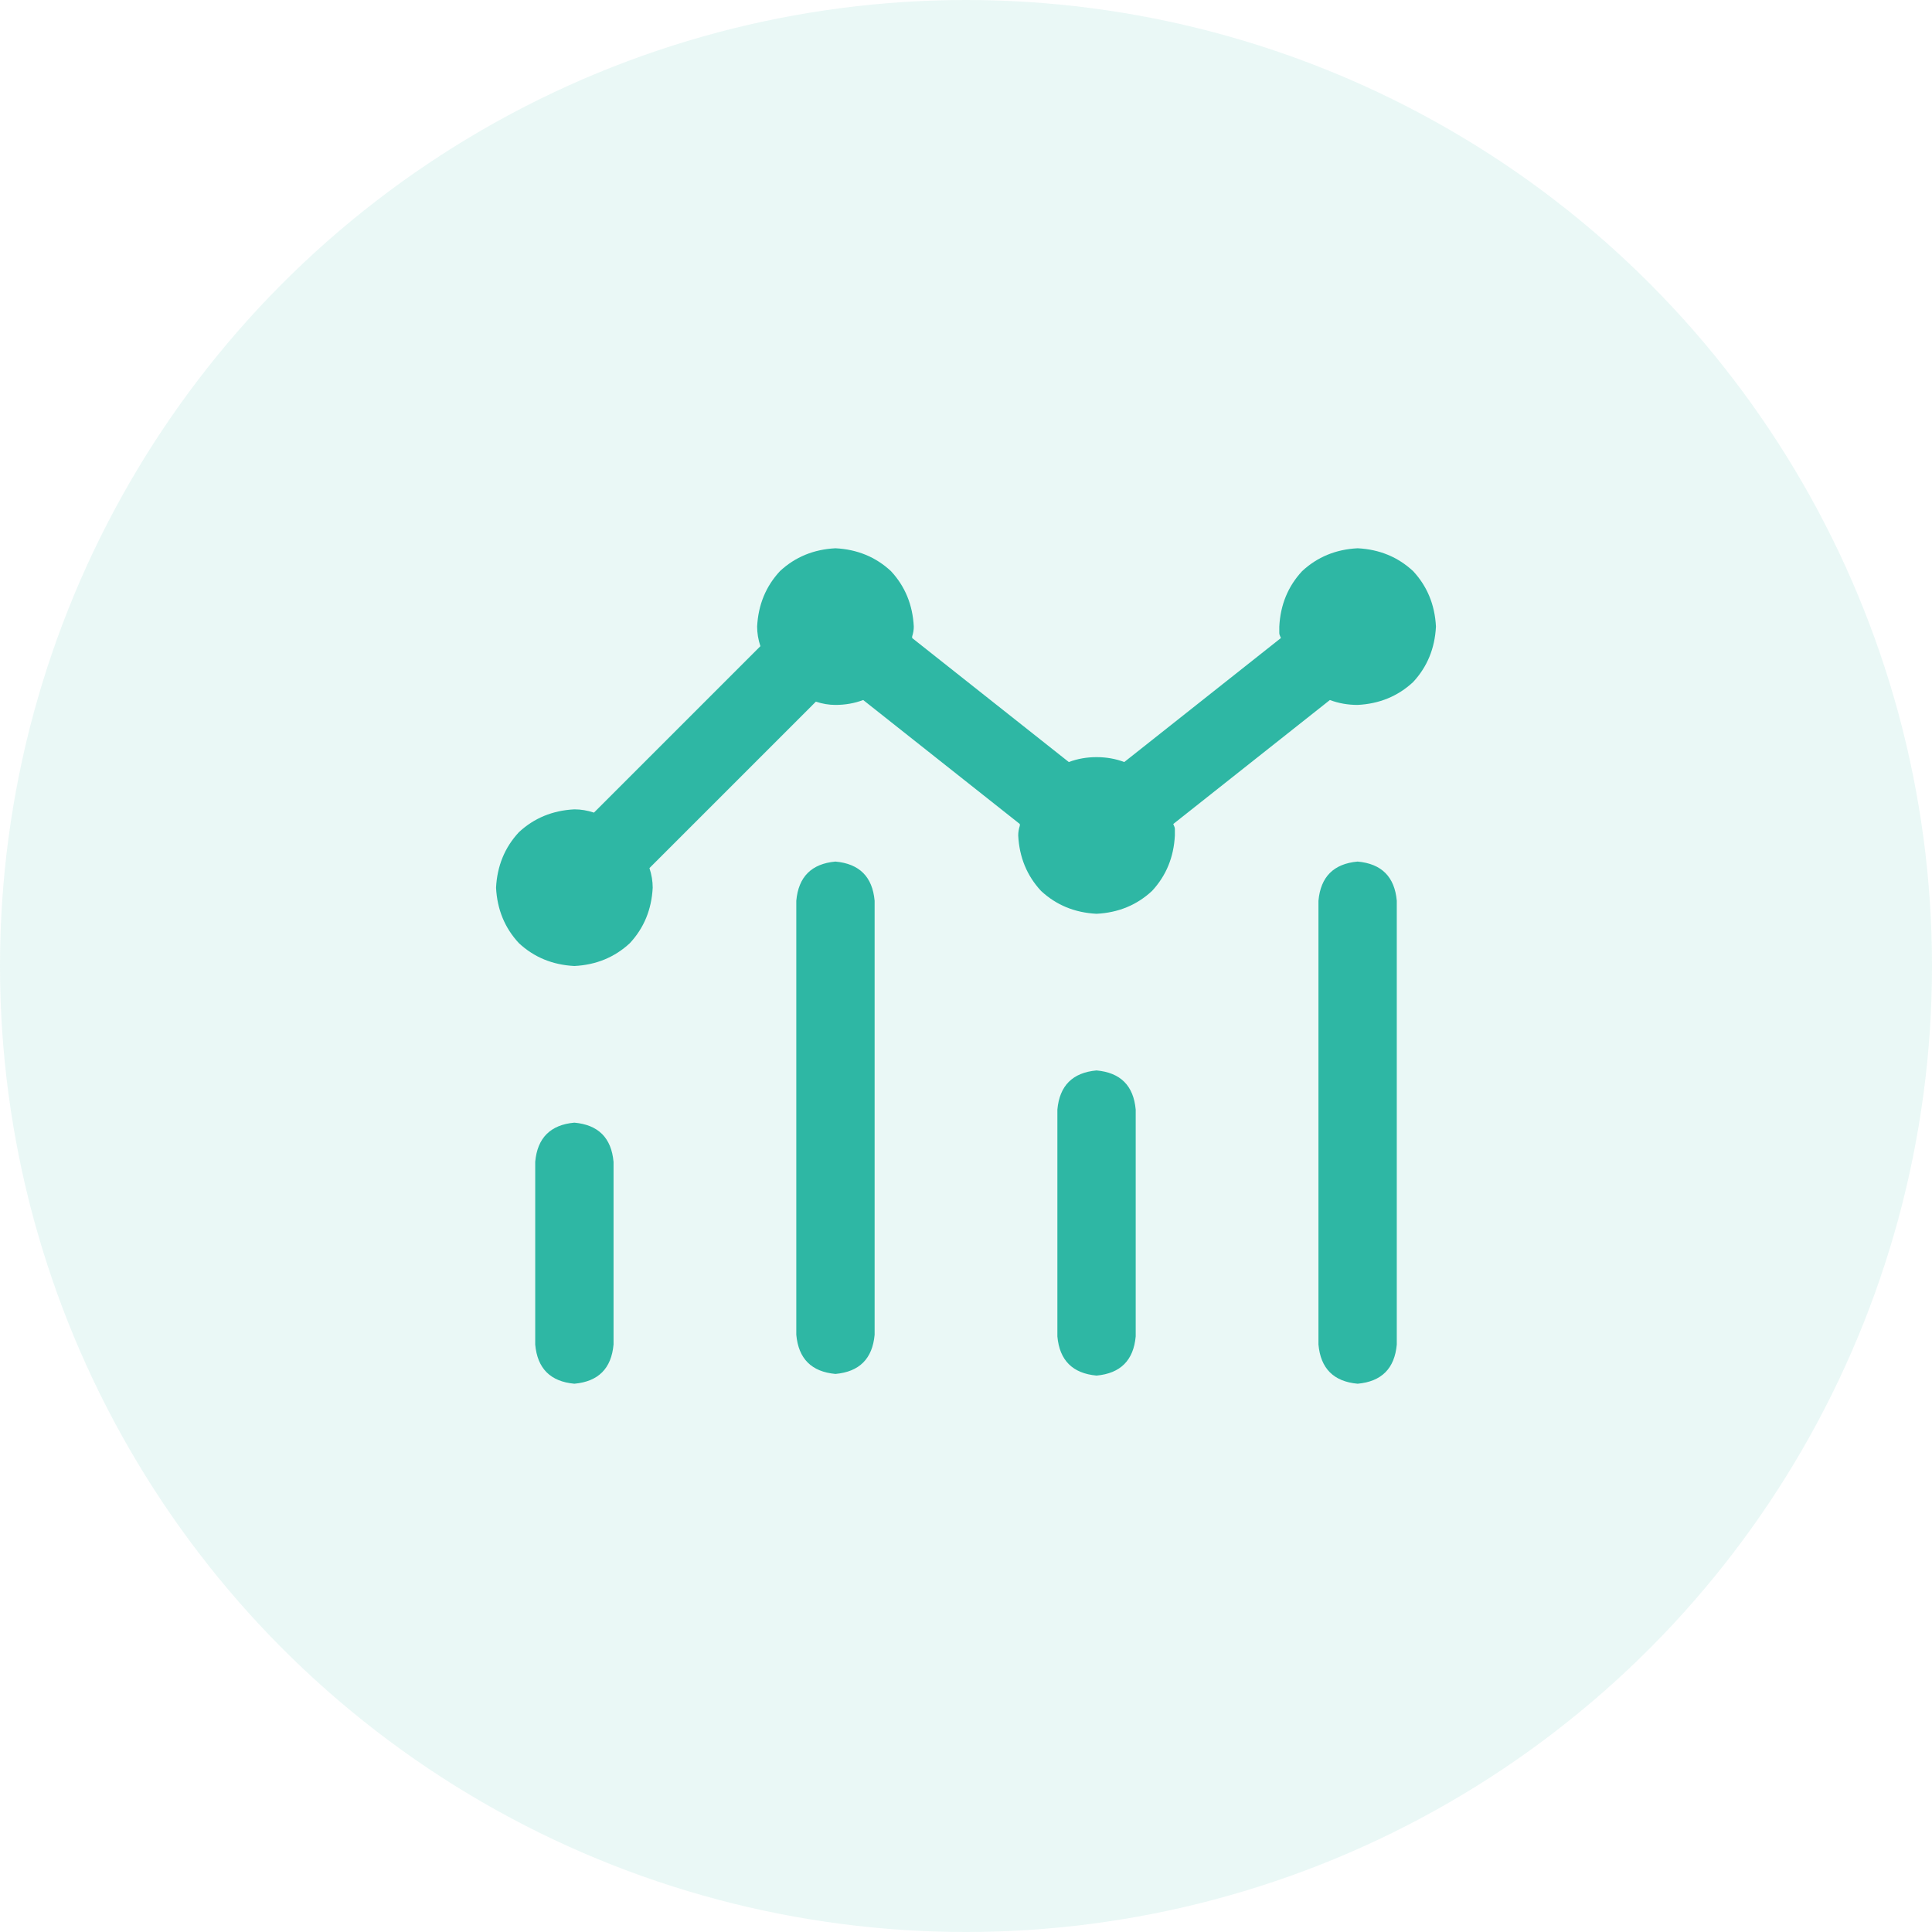
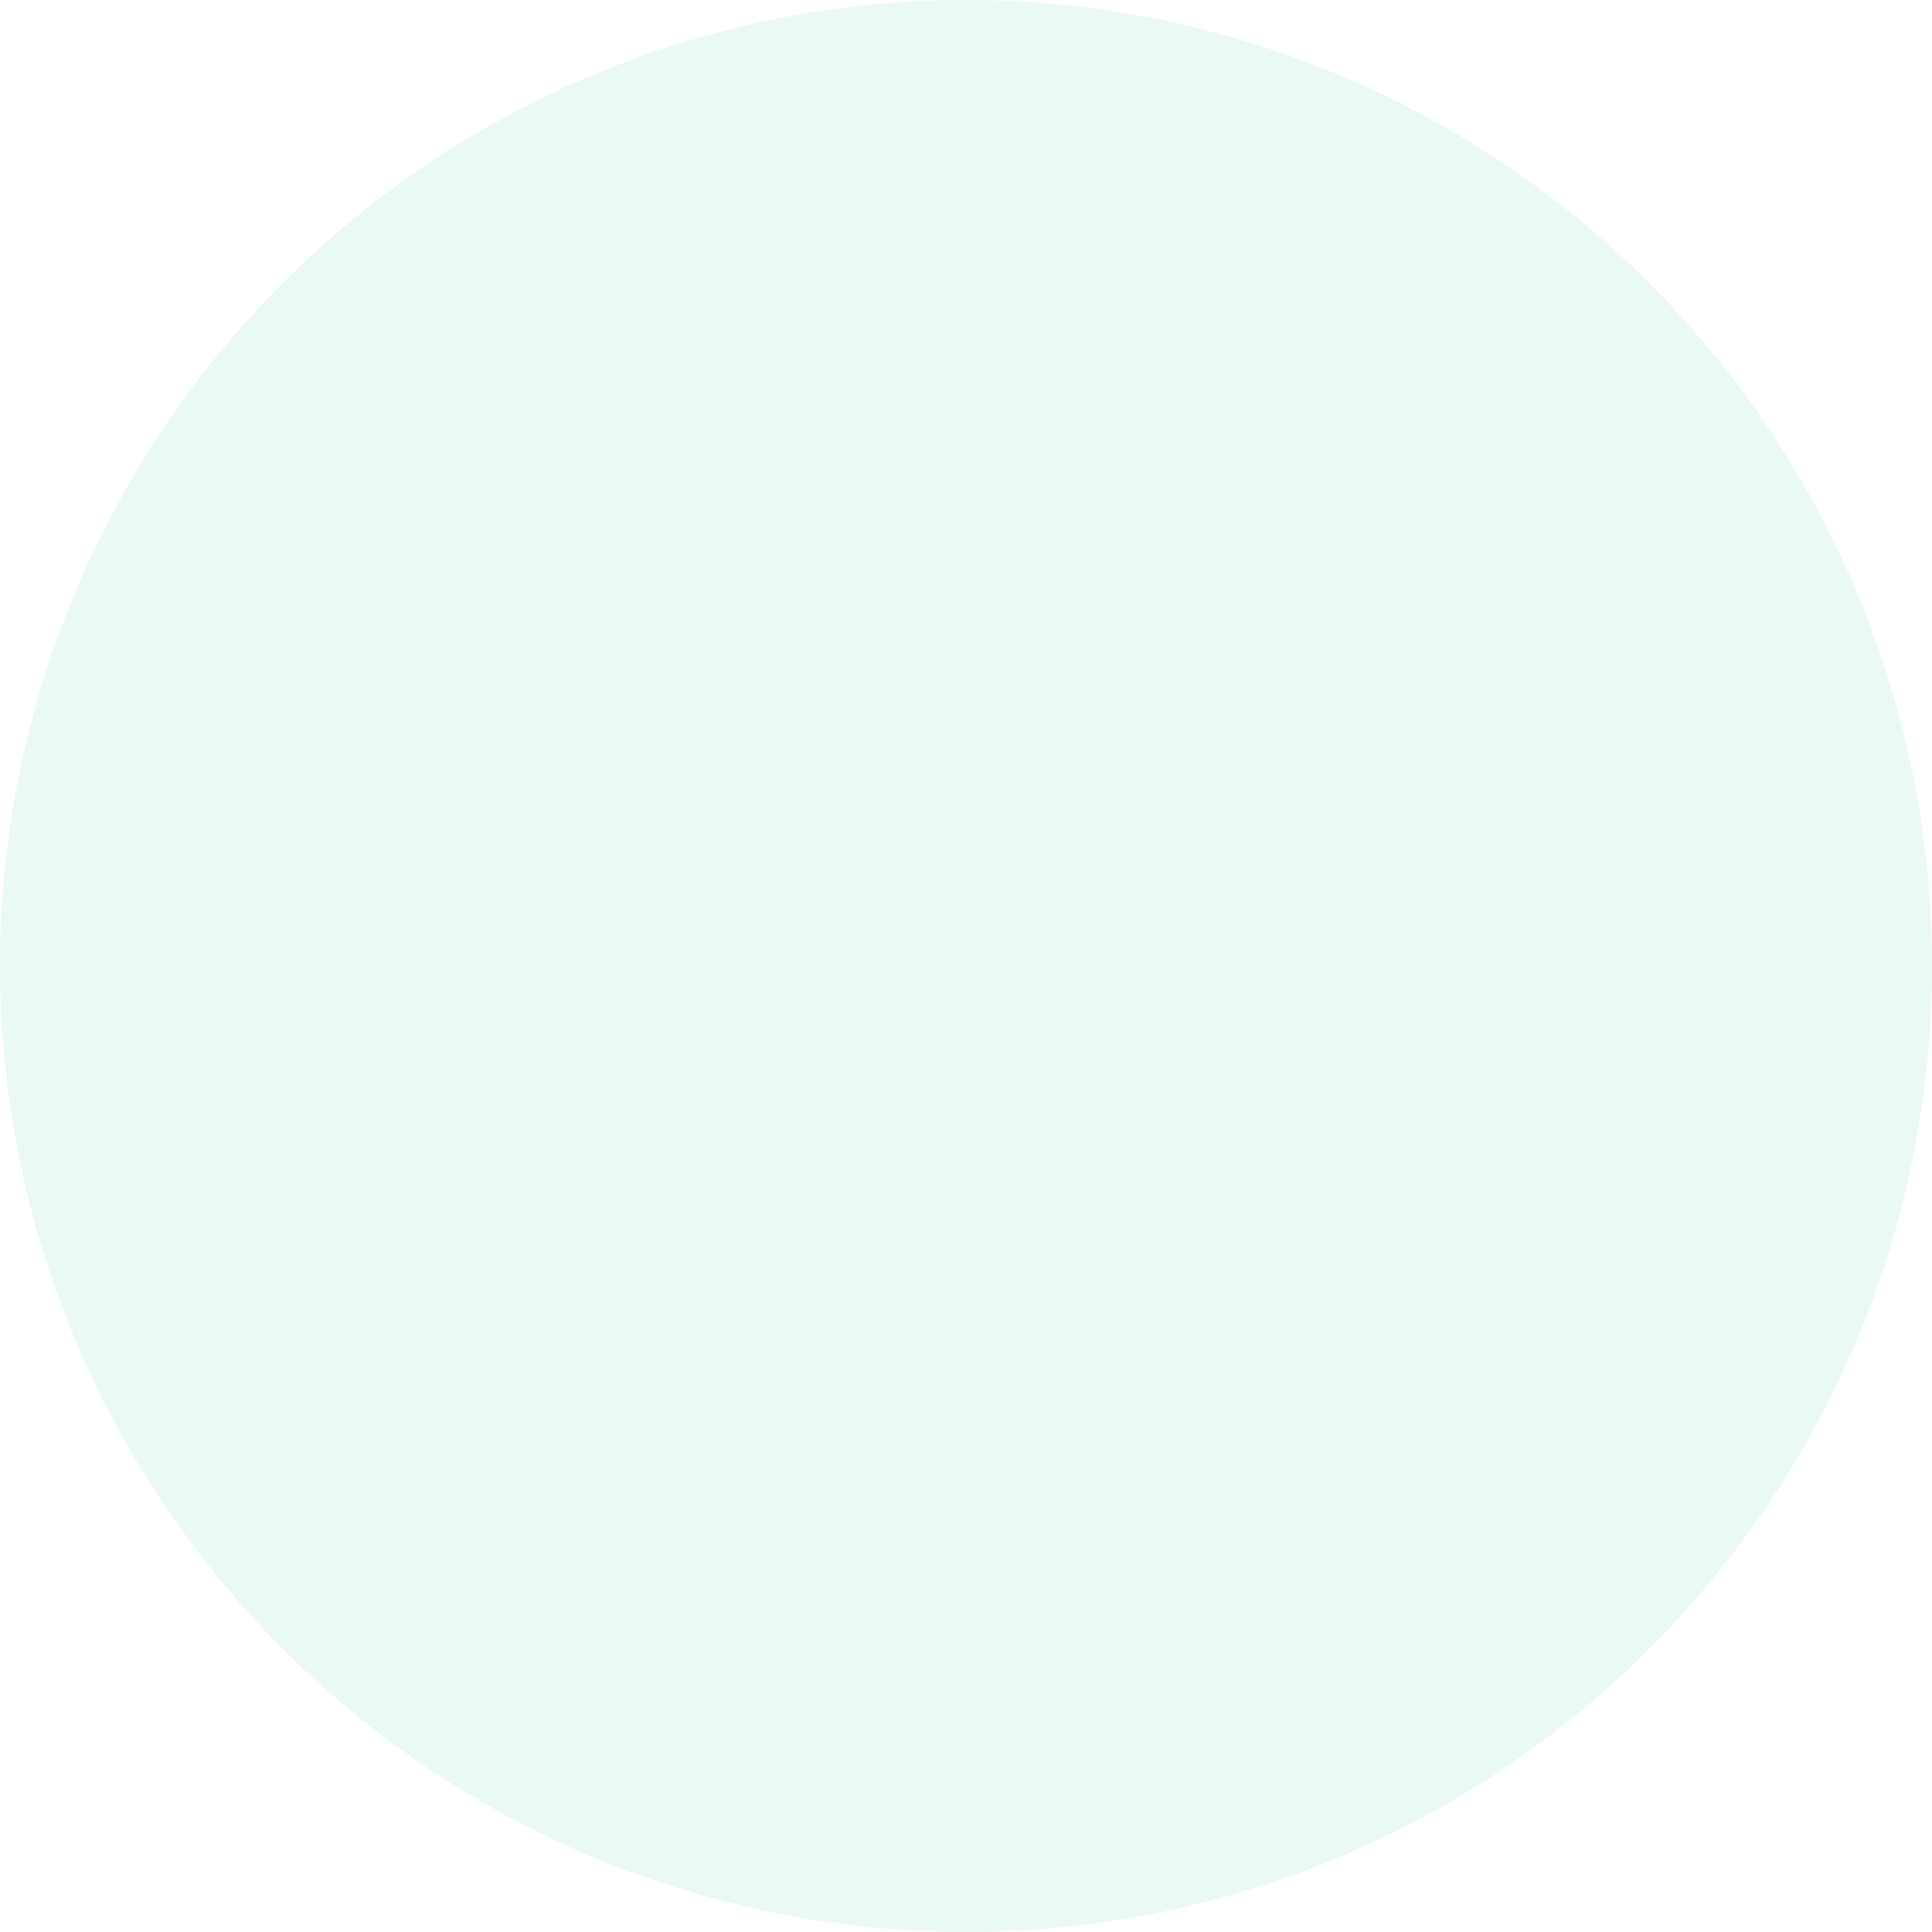
<svg xmlns="http://www.w3.org/2000/svg" width="74" height="74" viewBox="0 0 74 74" fill="none">
  <circle opacity="0.1" cx="37" cy="37" r="37" fill="#2EB7A4" />
-   <path d="M32 33C31.083 33.083 30.583 33.583 30.5 34.5V51.125C30.583 52.042 31.083 52.542 32 52.625C32.917 52.542 33.417 52.042 33.5 51.125V34.5C33.417 33.583 32.917 33.083 32 33ZM22 43C21.083 43.083 20.583 43.583 20.5 44.5V51.5C20.583 52.417 21.083 52.917 22 53C22.917 52.917 23.417 52.417 23.5 51.5V44.5C23.417 43.583 22.917 43.083 22 43ZM52 21C51.167 21.042 50.458 21.333 49.875 21.875C49.333 22.458 49.042 23.167 49 24C49 24.083 49 24.167 49 24.25C49 24.292 49.021 24.354 49.062 24.438L43.062 29.188C42.729 29.062 42.375 29 42 29C41.625 29 41.271 29.062 40.938 29.188L34.938 24.438C34.938 24.396 34.938 24.375 34.938 24.375C34.979 24.25 35 24.125 35 24C34.958 23.167 34.667 22.458 34.125 21.875C33.542 21.333 32.833 21.042 32 21C31.167 21.042 30.458 21.333 29.875 21.875C29.333 22.458 29.042 23.167 29 24C29 24.25 29.042 24.5 29.125 24.75L22.75 31.125C22.5 31.042 22.25 31 22 31C21.167 31.042 20.458 31.333 19.875 31.875C19.333 32.458 19.042 33.167 19 34C19.042 34.833 19.333 35.542 19.875 36.125C20.458 36.667 21.167 36.958 22 37C22.833 36.958 23.542 36.667 24.125 36.125C24.667 35.542 24.958 34.833 25 34C25 33.75 24.958 33.5 24.875 33.25L31.25 26.875C31.5 26.958 31.75 27 32 27C32.375 27 32.729 26.938 33.062 26.812L39.062 31.562C39.062 31.562 39.062 31.583 39.062 31.625C39.021 31.75 39 31.875 39 32C39.042 32.833 39.333 33.542 39.875 34.125C40.458 34.667 41.167 34.958 42 35C42.833 34.958 43.542 34.667 44.125 34.125C44.667 33.542 44.958 32.833 45 32C45 31.917 45 31.833 45 31.75C45 31.708 44.979 31.646 44.938 31.562L50.938 26.812C51.271 26.938 51.625 27 52 27C52.833 26.958 53.542 26.667 54.125 26.125C54.667 25.542 54.958 24.833 55 24C54.958 23.167 54.667 22.458 54.125 21.875C53.542 21.333 52.833 21.042 52 21ZM42 41C41.083 41.083 40.583 41.583 40.5 42.5V51.188C40.583 52.104 41.083 52.604 42 52.688C42.917 52.604 43.417 52.104 43.5 51.188V42.5C43.417 41.583 42.917 41.083 42 41ZM52 33C51.083 33.083 50.583 33.583 50.5 34.5V51.5C50.583 52.417 51.083 52.917 52 53C52.917 52.917 53.417 52.417 53.5 51.5V34.5C53.417 33.583 52.917 33.083 52 33Z" fill="#2EB7A4" />
</svg>